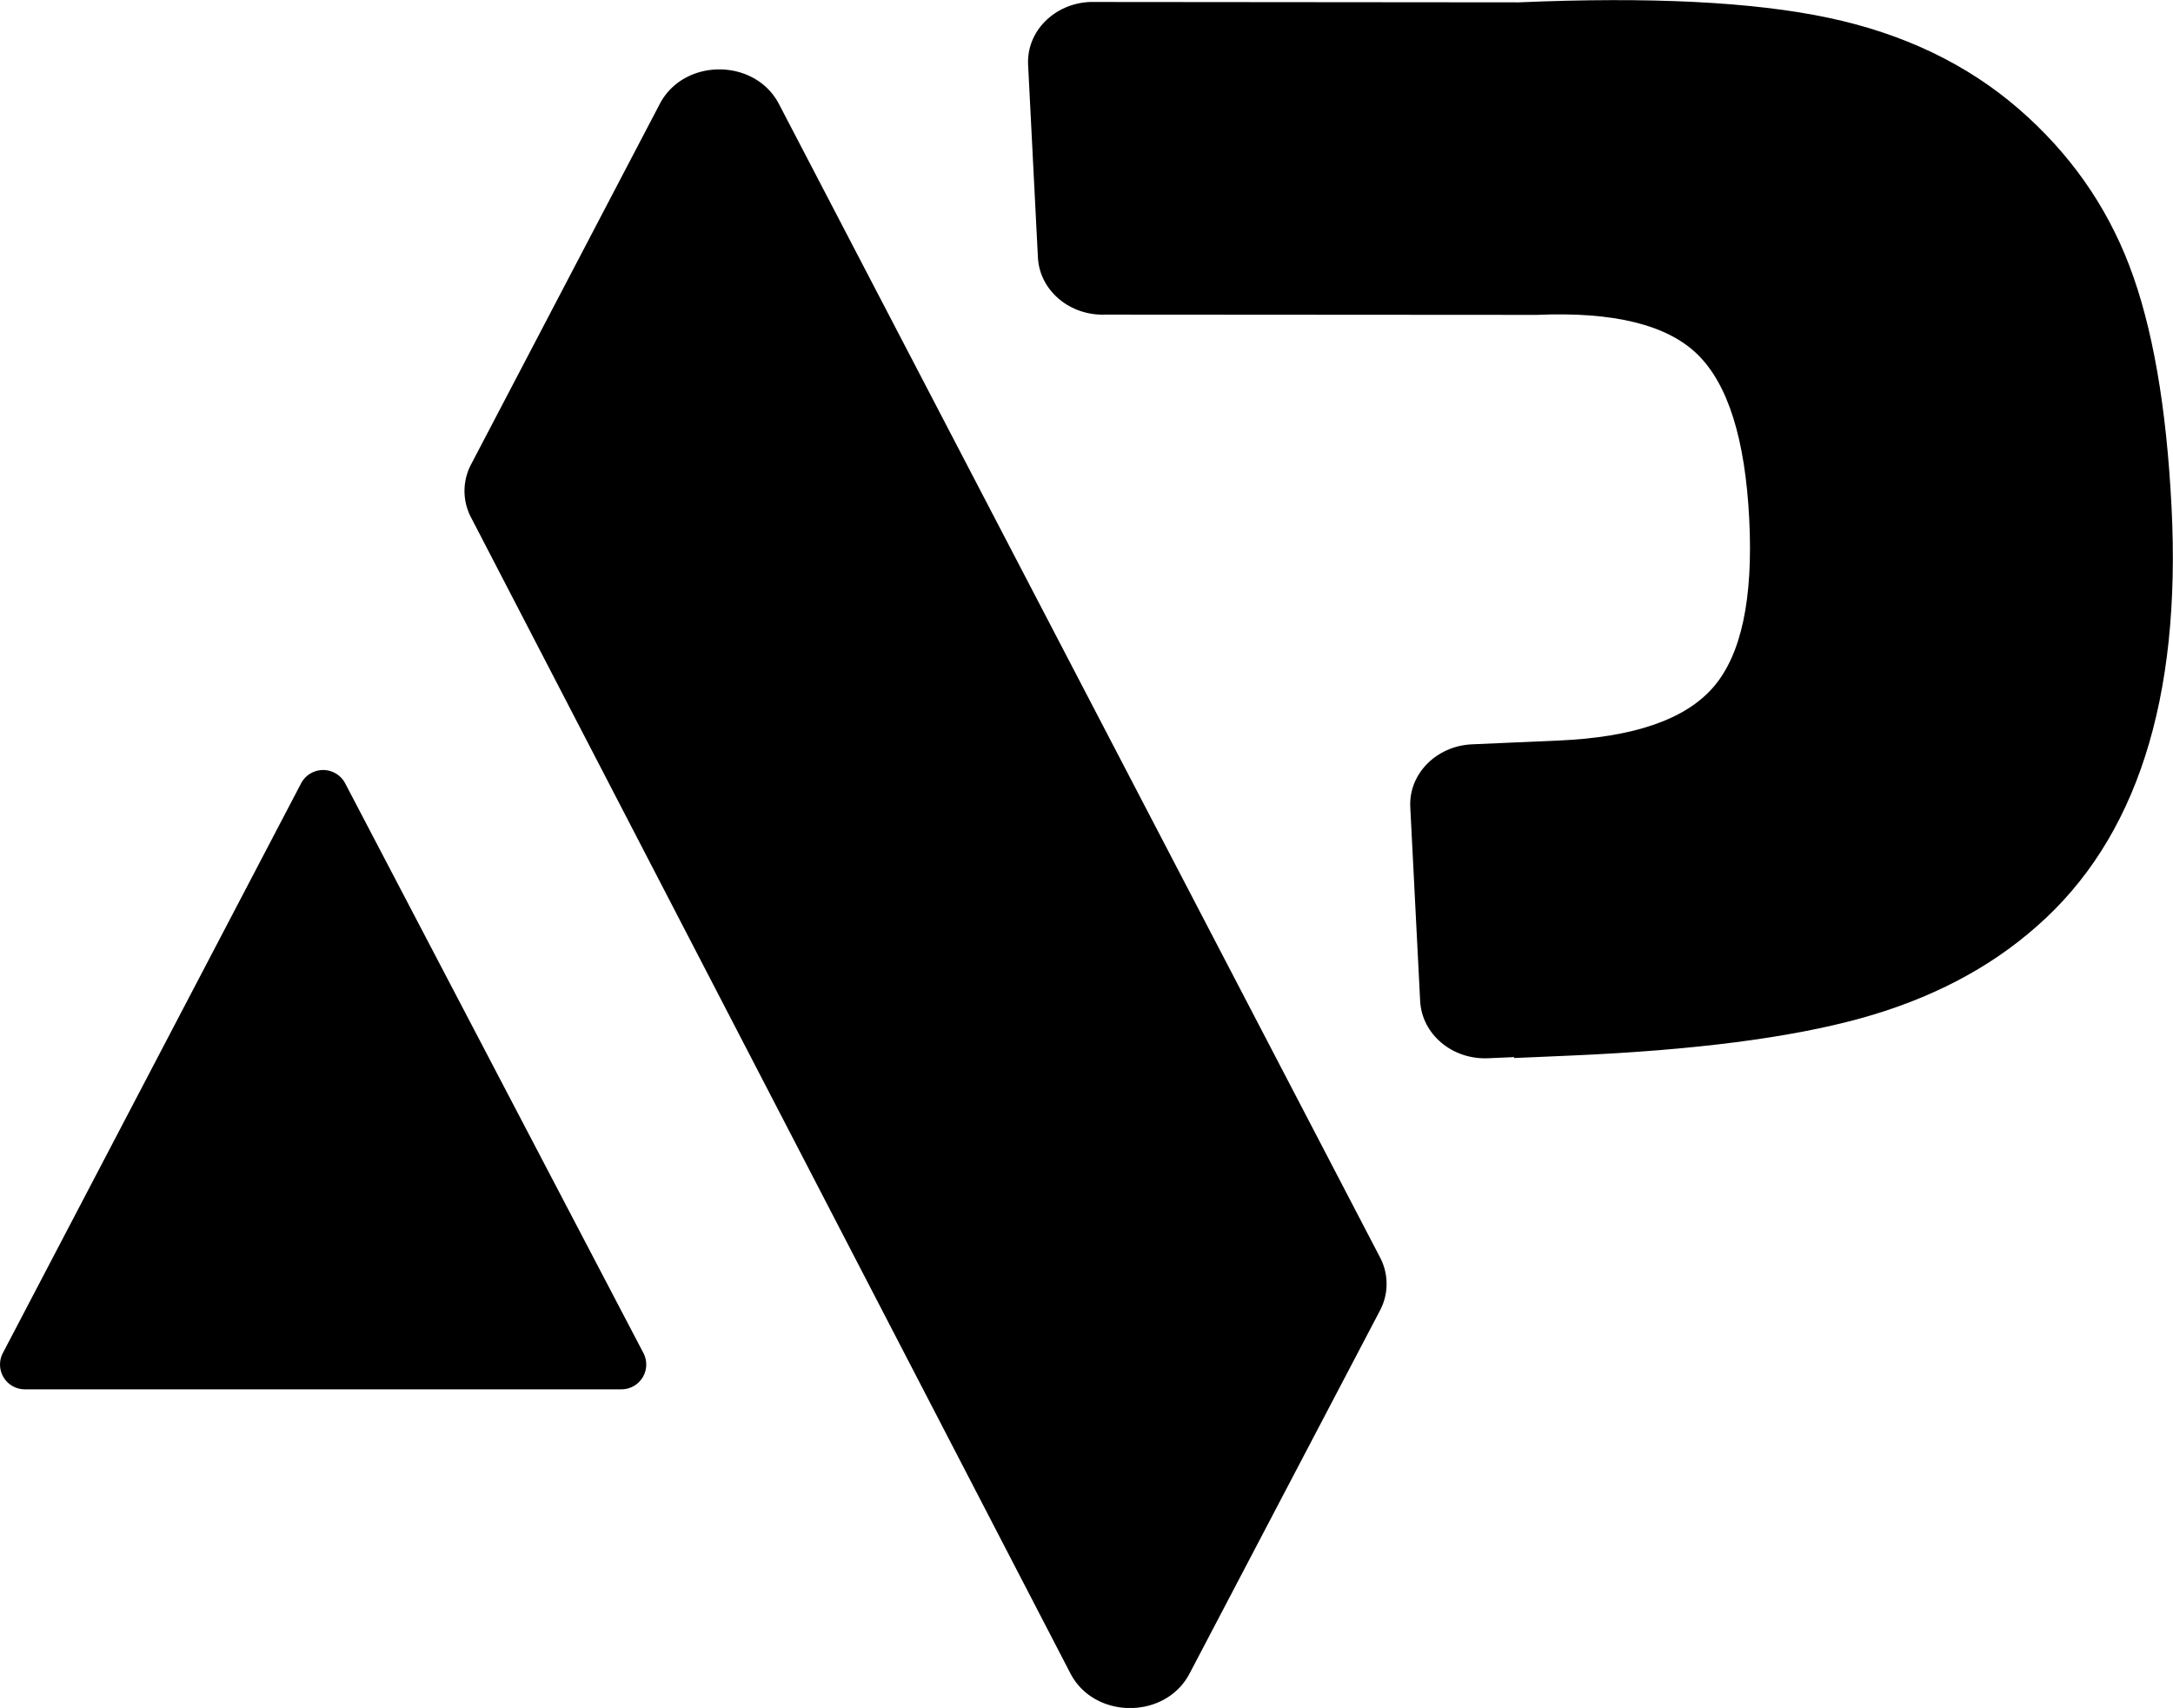
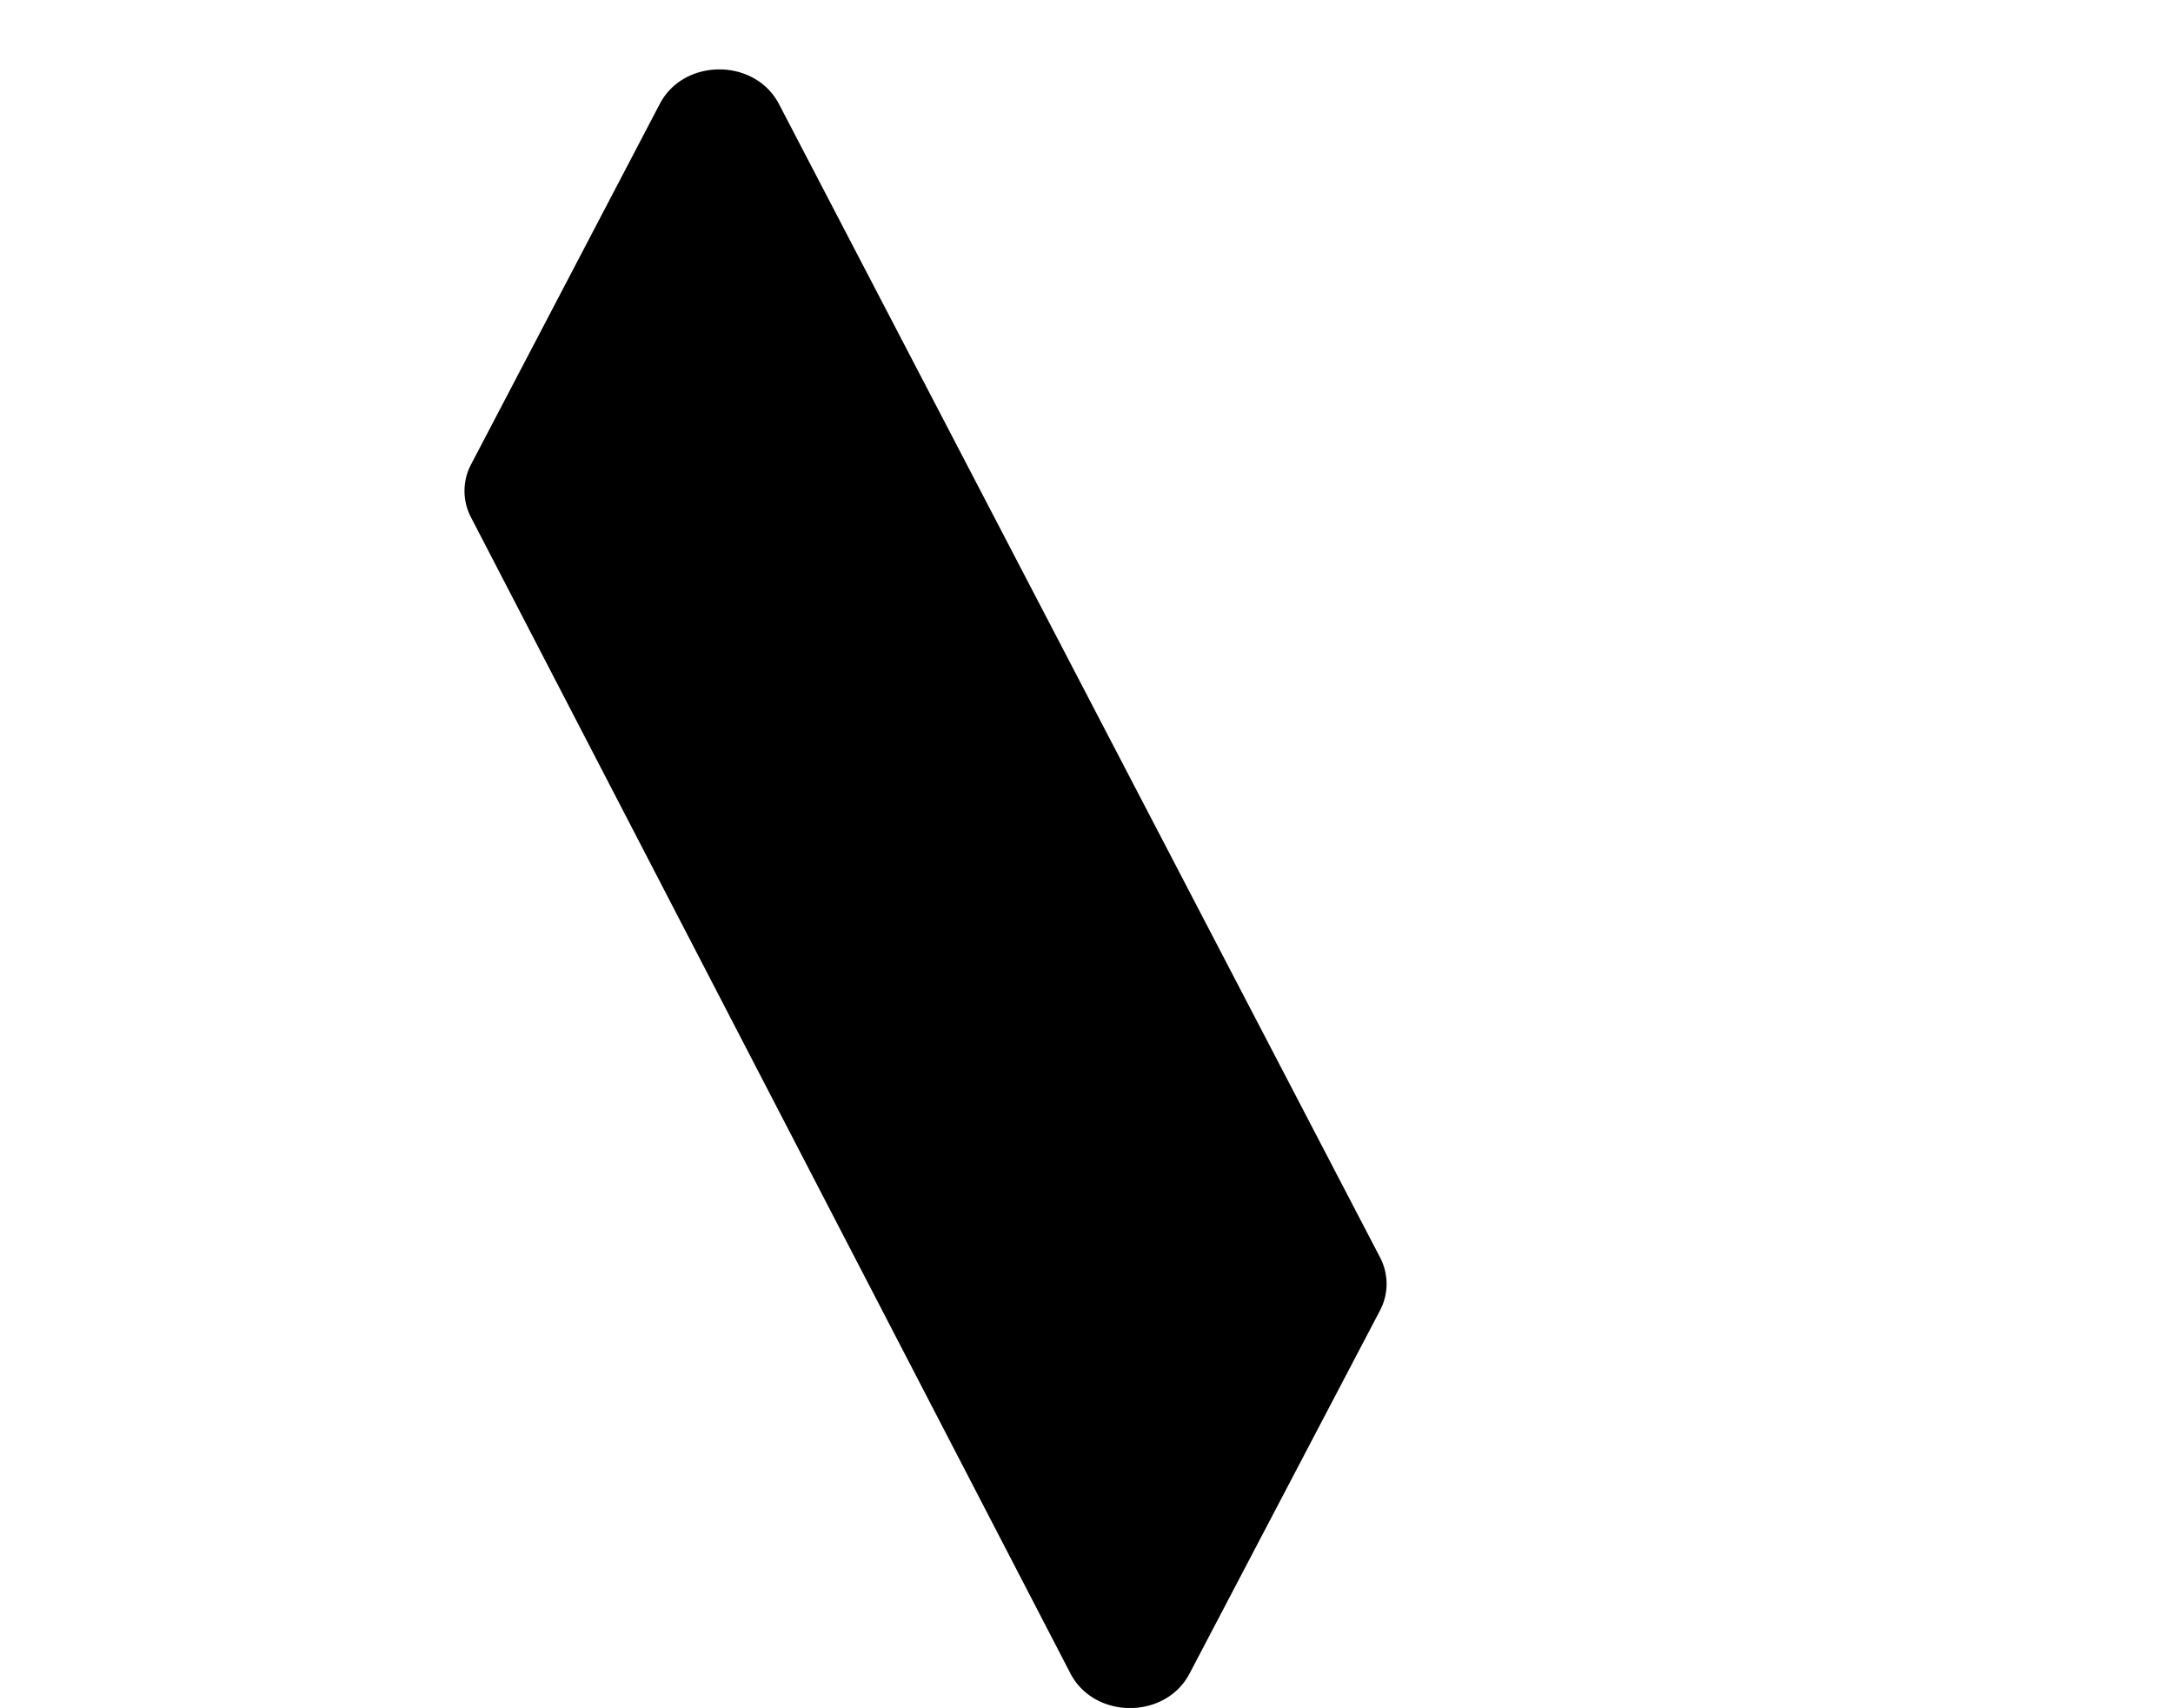
<svg xmlns="http://www.w3.org/2000/svg" id="Layer_1" data-name="Layer 1" viewBox="0 0 1221.79 960.29">
-   <path d="M539.36,526.38,371.64,846.76A13.94,13.94,0,0,0,384,867.17H719.44a13.94,13.94,0,0,0,12.35-20.41L564.07,526.38A14,14,0,0,0,539.36,526.38Z" transform="translate(-370.03 -86.02)" />
  <path d="M1145.86,823l-107,204c-13.59,25.9-53.53,25.82-67-.14l-337-649.94a32,32,0,0,1,.06-29.83L741,144.44c13.56-25.89,53.46-25.86,67,.06l338,648.55A32,32,0,0,1,1145.86,823Z" transform="translate(-370.03 -86.02)" />
-   <path d="M1567.27,235.38q-19.5-51-61.91-87.88Q1461.52,109.43,1398,96t-174.08-8.66l-241.09-.21c-20.14.88-35.69,16.68-34.74,35.31l5.52,108.34c.95,18.63,18,33,38.18,32.13l242.43.15q64.72-2.82,90.33,22.3t29,92.45q3.42,67.32-20.19,94.58t-87,30l-48.64,2.12c-20.14.88-35.7,16.68-34.75,35.3l5.56,109.09c1,18.62,18,33,38.18,32.12l14.65-.64,0,.52,32.66-1.42q102.45-4.47,161.77-20.8t99.39-51.8q84.08-73.64,75.82-235.7Q1586.76,286.4,1567.27,235.38Z" transform="translate(-370.03 -86.02)" />
</svg>